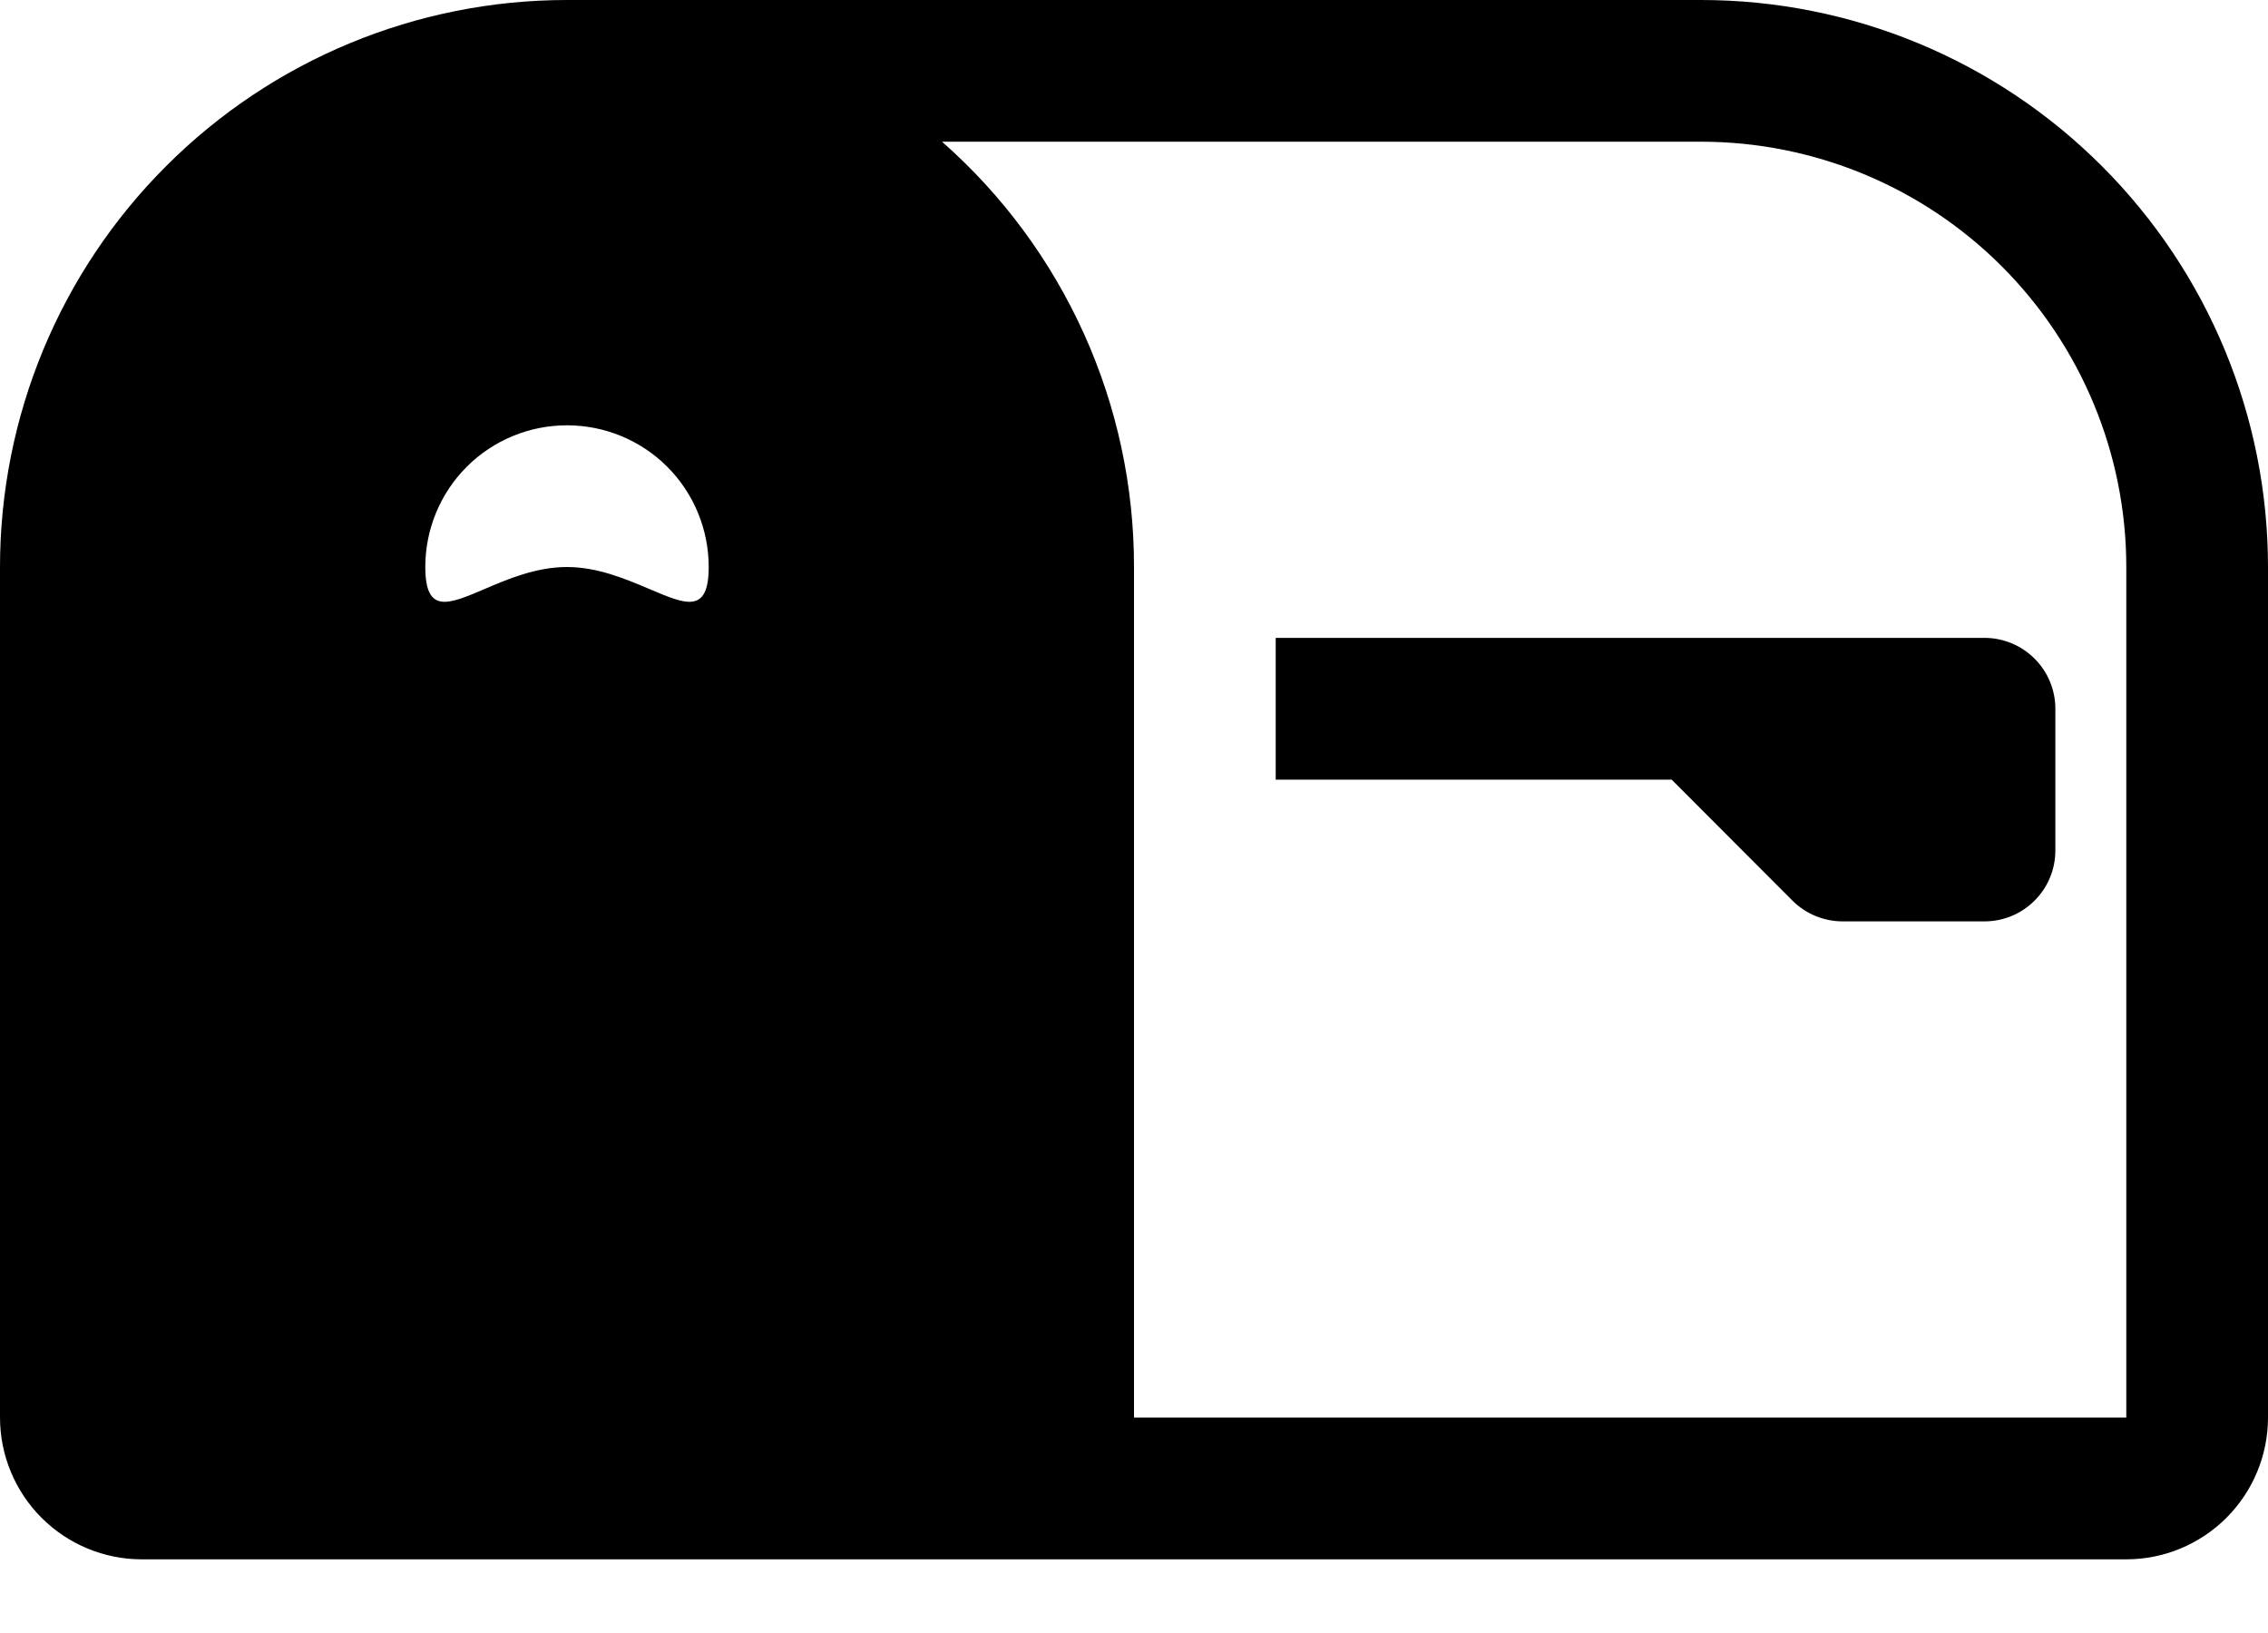
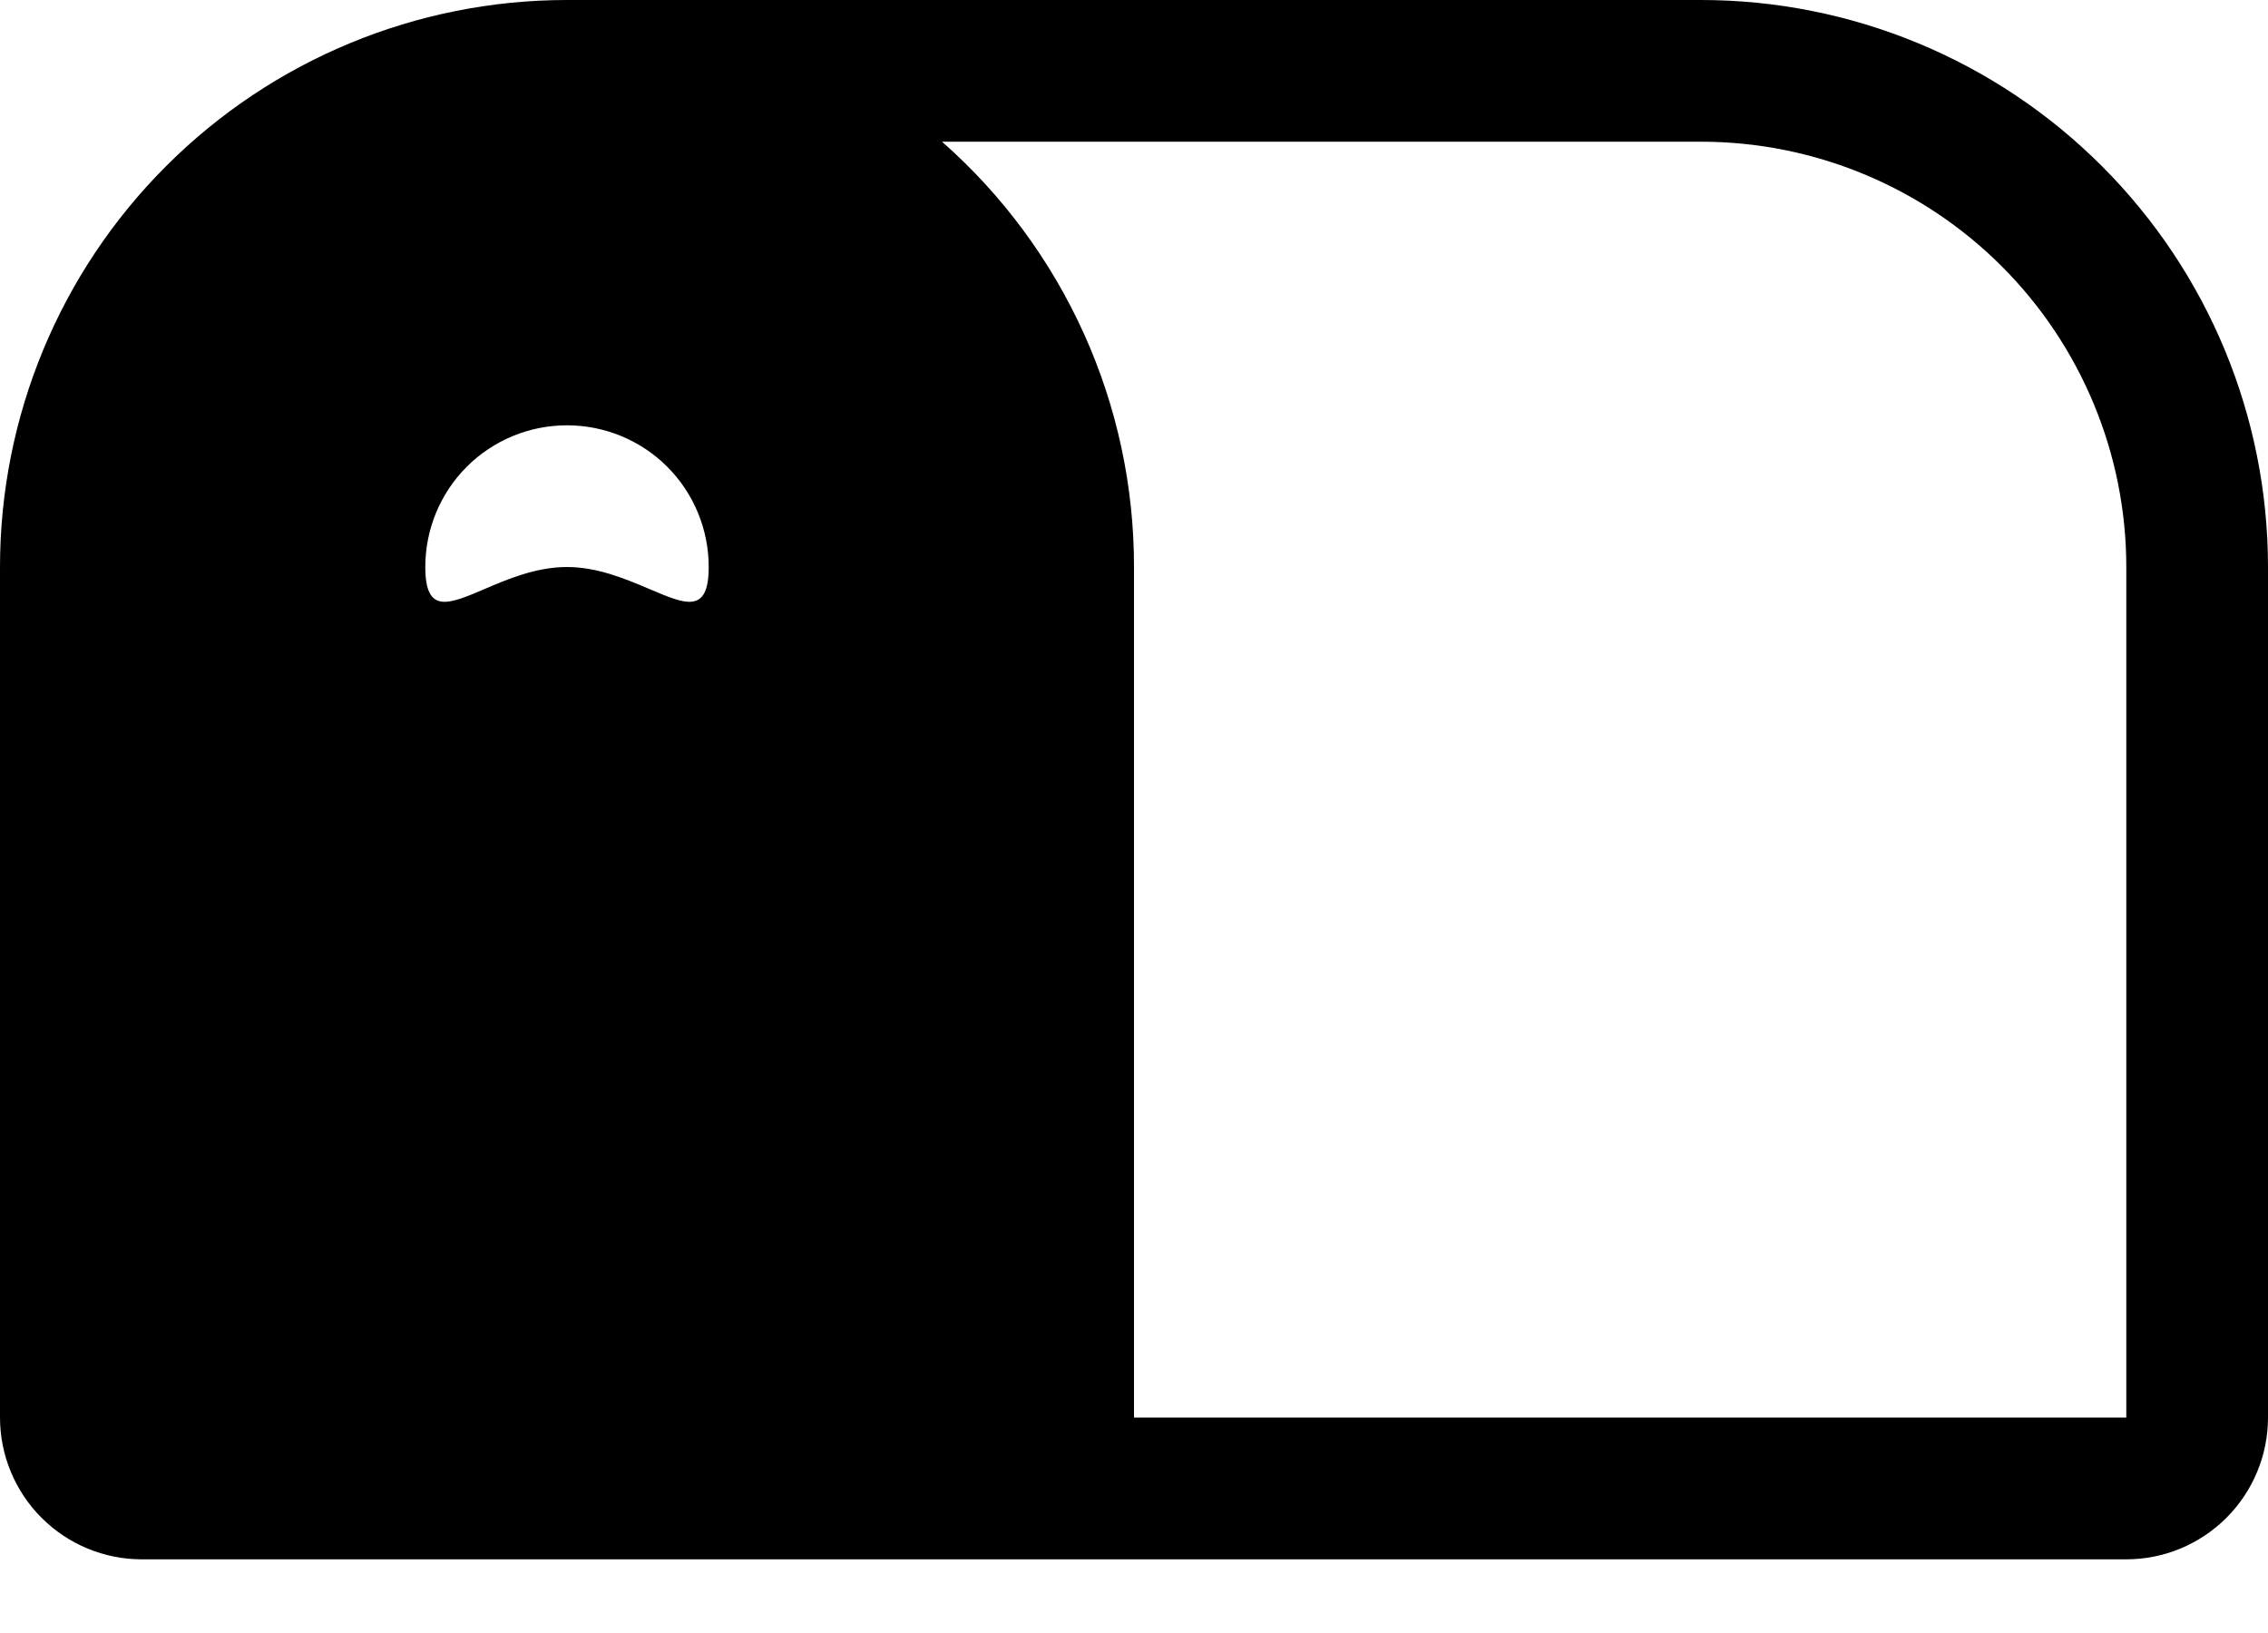
<svg xmlns="http://www.w3.org/2000/svg" width="25" height="18" viewBox="0 0 25 18" fill="none">
-   <path d="M14.062 8.594H18.427L19.759 9.928C19.832 10.001 19.918 10.058 20.013 10.097C20.108 10.136 20.21 10.156 20.312 10.156H21.875C22.082 10.156 22.281 10.074 22.427 9.927C22.574 9.781 22.656 9.582 22.656 9.375V7.812C22.656 7.605 22.574 7.407 22.427 7.26C22.281 7.114 22.082 7.031 21.875 7.031H14.062V8.594Z" fill="black" />
  <path d="M18.75 0H6.25C4.592 0 3.003 0.658 1.831 1.831C0.658 3.003 0 4.592 0 6.25L0 15.625C0 16.039 0.165 16.437 0.458 16.73C0.751 17.023 1.148 17.188 1.562 17.188H23.438C23.852 17.188 24.249 17.023 24.542 16.73C24.835 16.437 25 16.039 25 15.625V6.25C25 4.592 24.341 3.003 23.169 1.831C21.997 0.658 20.408 0 18.75 0ZM12.5 6.25C12.501 5.363 12.313 4.486 11.948 3.678C11.583 2.87 11.05 2.148 10.384 1.562H18.75C19.993 1.562 21.186 2.056 22.065 2.935C22.944 3.815 23.438 5.007 23.438 6.25V15.625H12.5V6.25ZM7.164 6.495C6.906 6.386 6.591 6.25 6.25 6.25C5.909 6.25 5.594 6.384 5.336 6.495C4.944 6.662 4.688 6.772 4.688 6.25C4.688 5.836 4.852 5.438 5.145 5.145C5.438 4.852 5.836 4.688 6.25 4.688C6.664 4.688 7.062 4.852 7.355 5.145C7.648 5.438 7.812 5.836 7.812 6.25C7.812 6.772 7.556 6.662 7.164 6.495Z" fill="black" />
</svg>